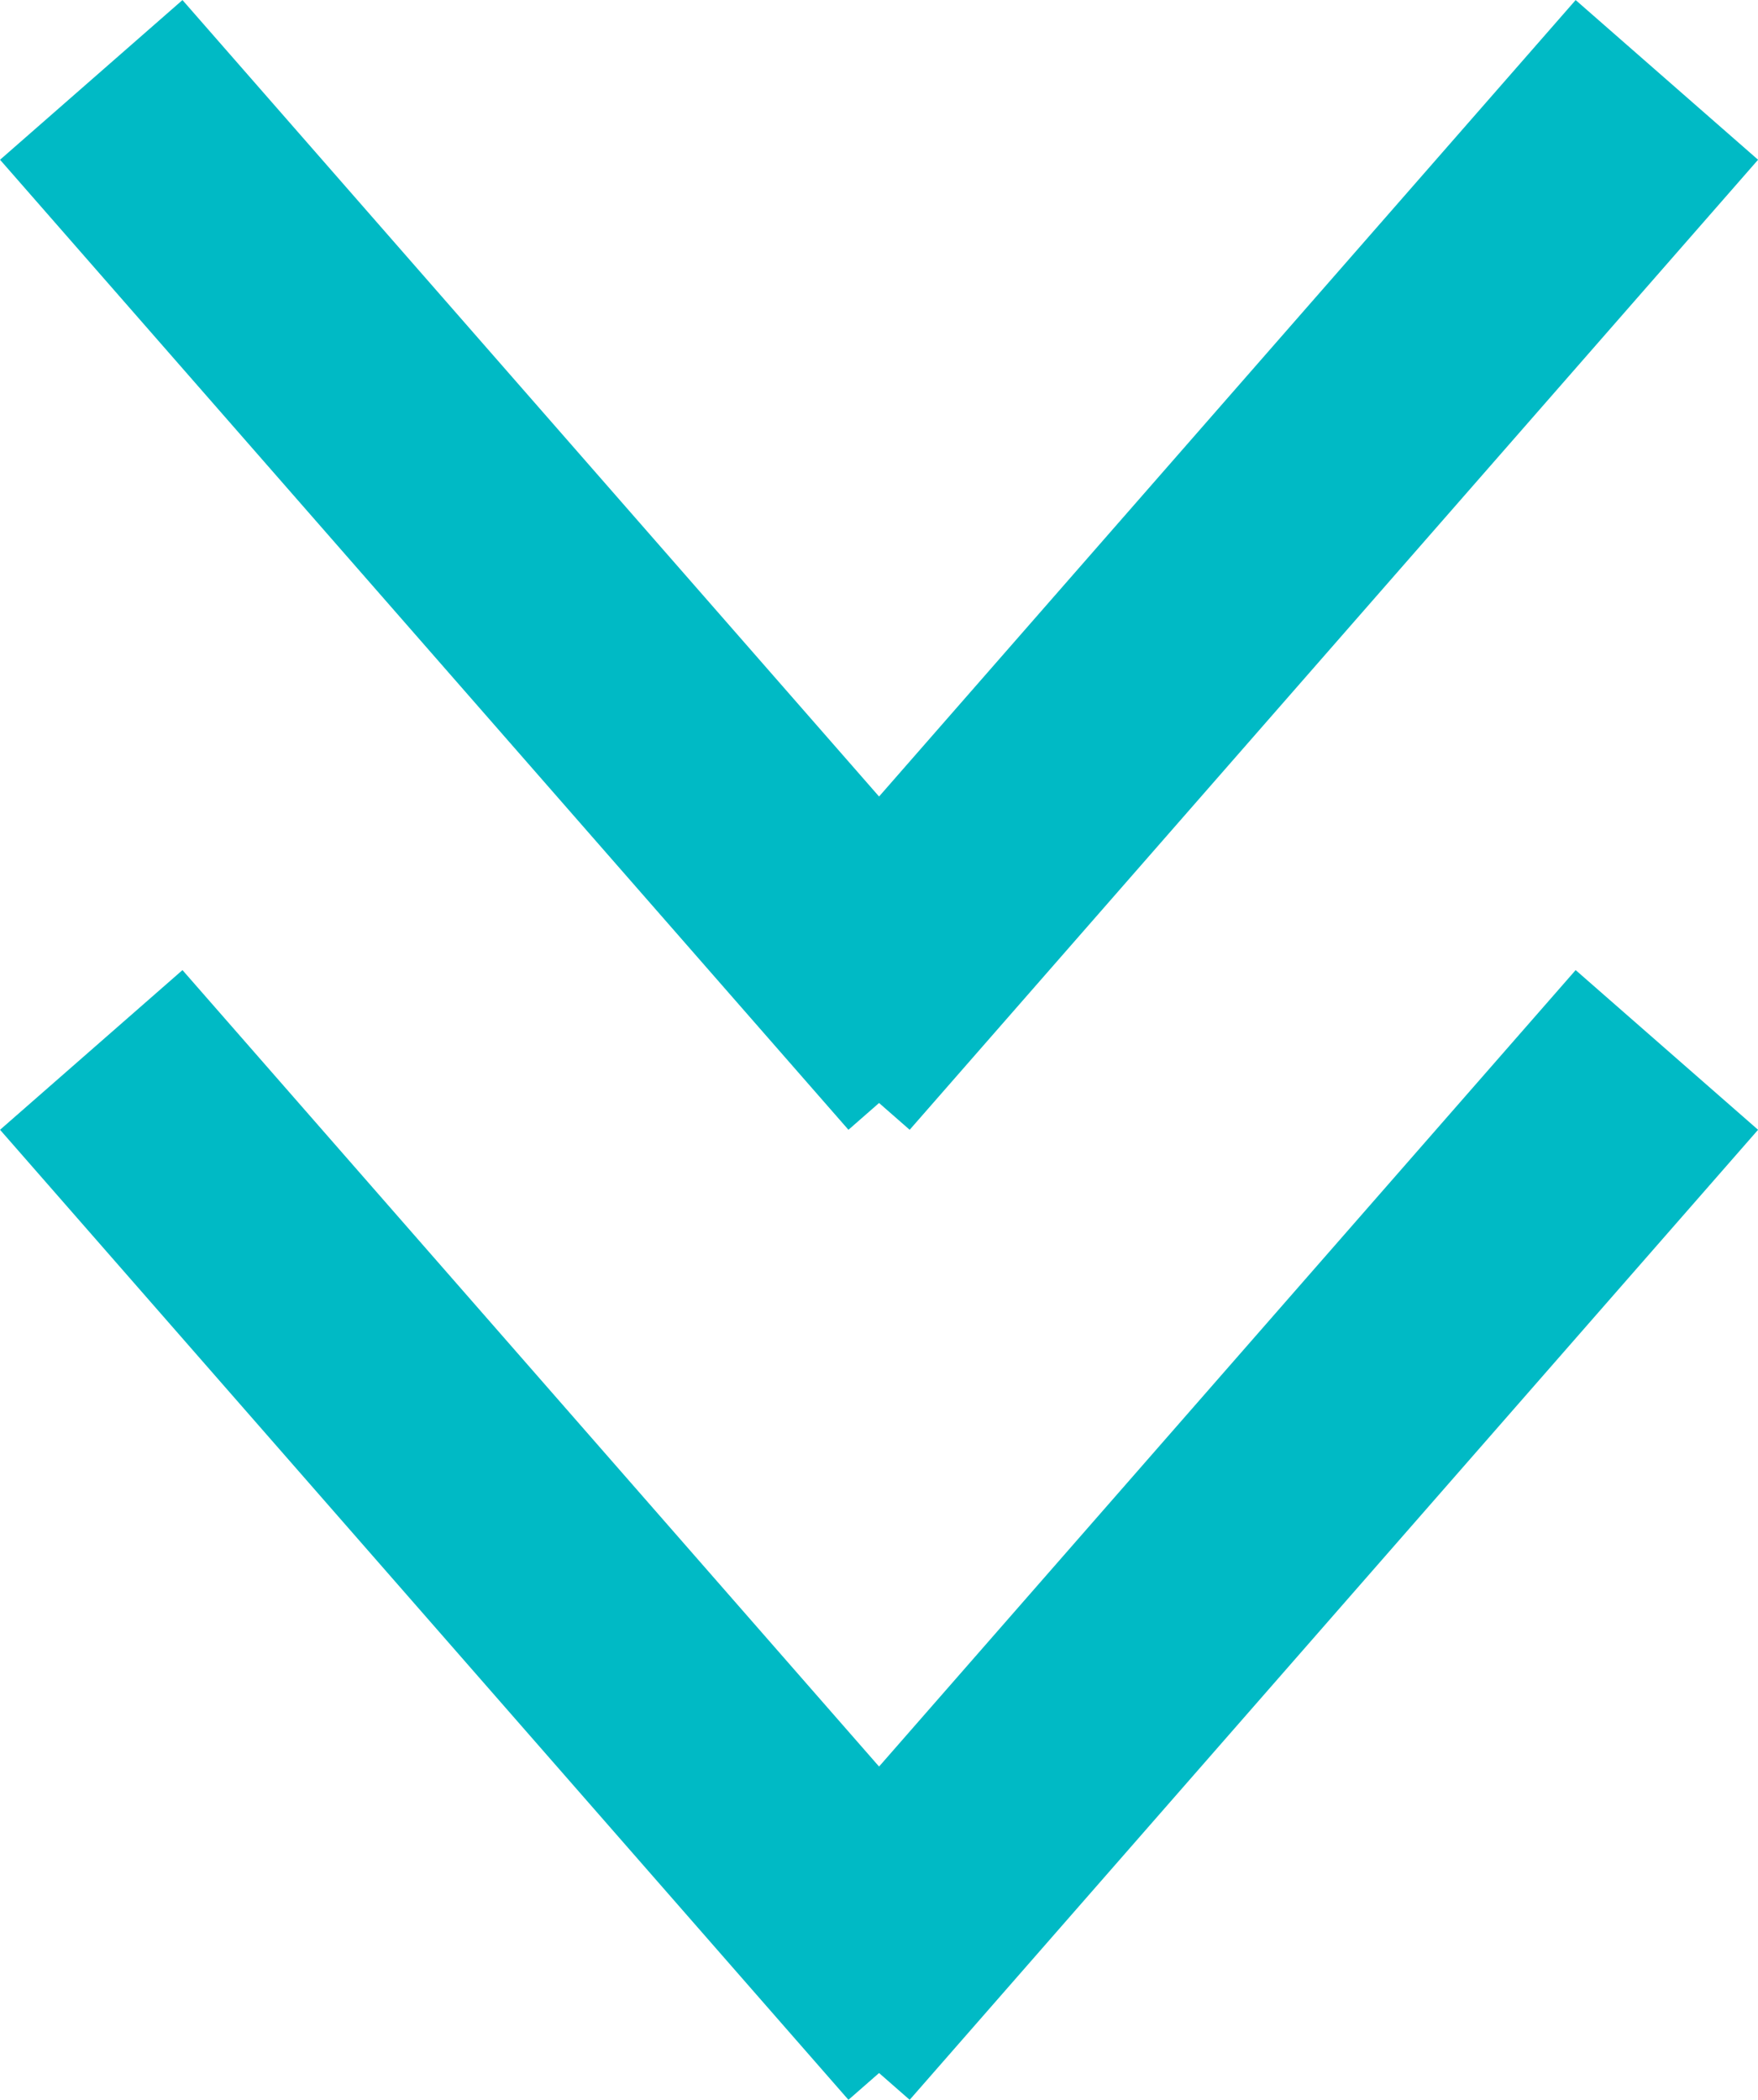
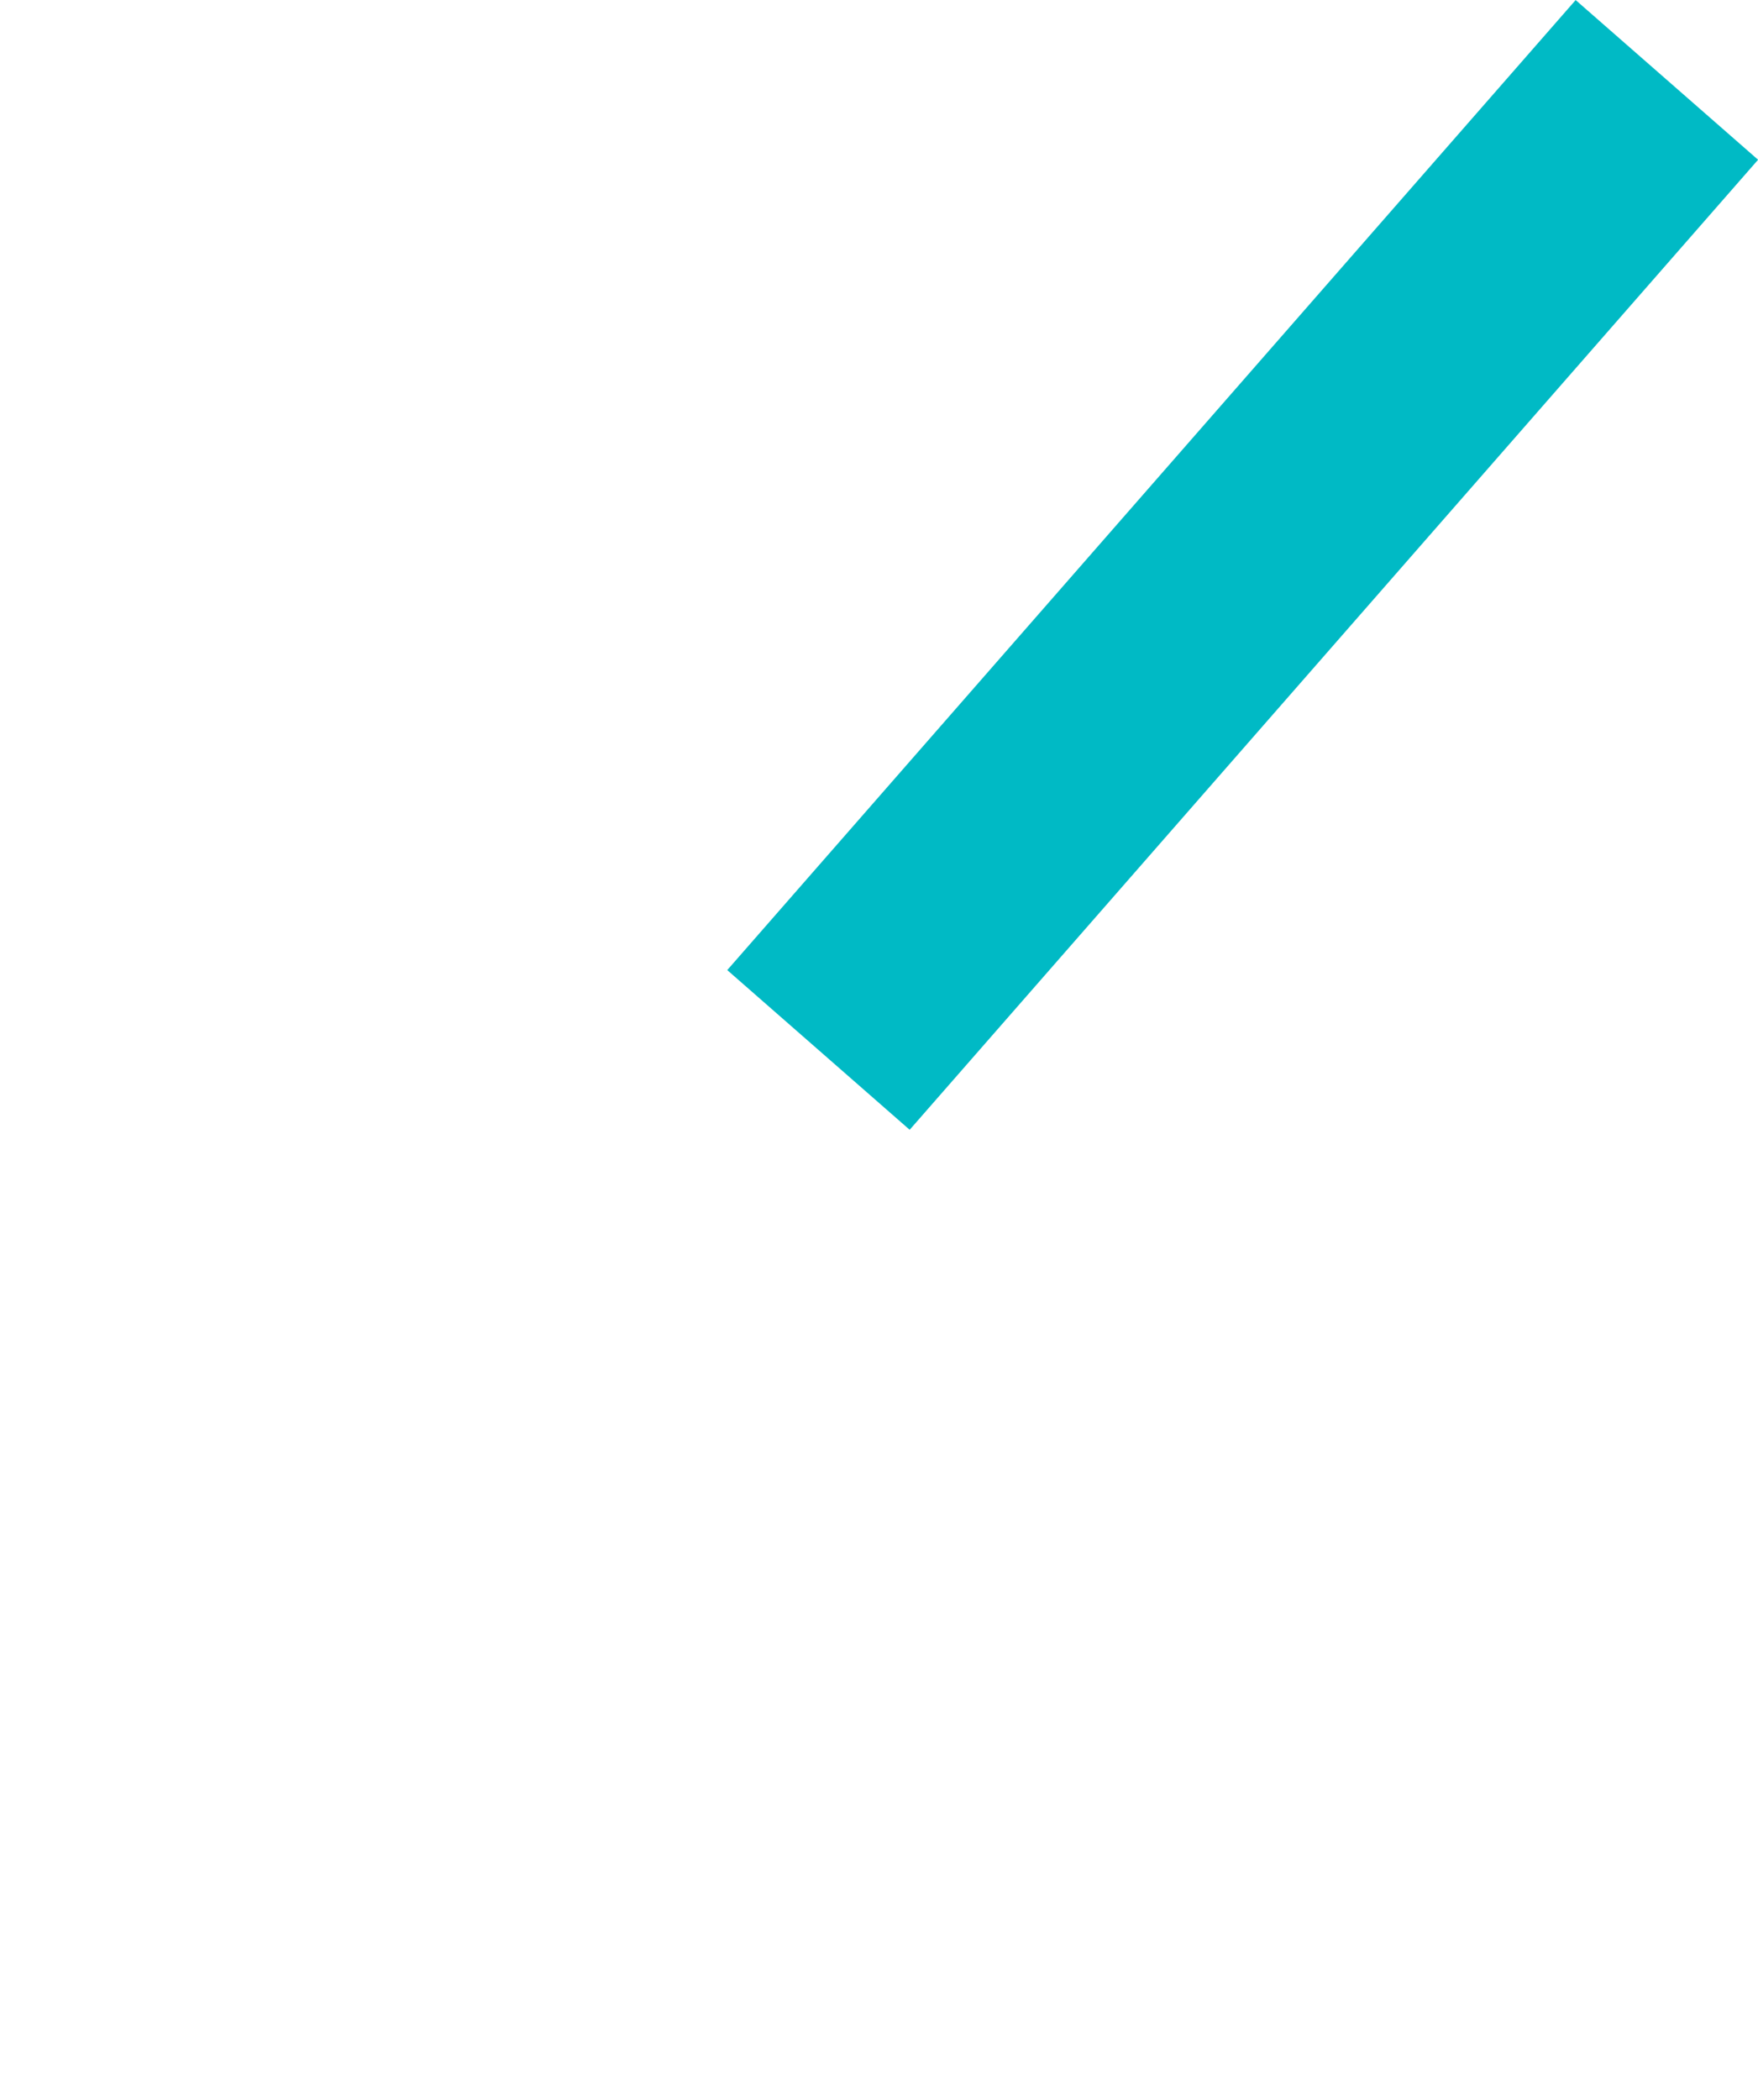
<svg xmlns="http://www.w3.org/2000/svg" width="14.505" height="17.317" viewBox="0 0 14.505 17.317">
  <g id="Group_135" data-name="Group 135" transform="translate(-953.247 -2211.841)">
    <g id="Group_1" data-name="Group 1" transform="translate(0.5 2089)">
-       <line id="Line_2" data-name="Line 2" x2="7" y2="8" transform="translate(953.5 123.5)" fill="none" stroke="#00bac5" stroke-width="2" />
      <line id="Line_3" data-name="Line 3" x1="7" y2="8" transform="translate(959.5 123.5)" fill="none" stroke="#00bac5" stroke-width="2" />
    </g>
    <g id="Group_134" data-name="Group 134" transform="translate(0.5 2097)">
-       <line id="Line_2-2" data-name="Line 2" x2="7" y2="8" transform="translate(953.5 123.5)" fill="none" stroke="#00bac5" stroke-width="2" />
-       <line id="Line_3-2" data-name="Line 3" x1="7" y2="8" transform="translate(959.5 123.5)" fill="none" stroke="#00bac5" stroke-width="2" />
-     </g>
+       </g>
  </g>
</svg>